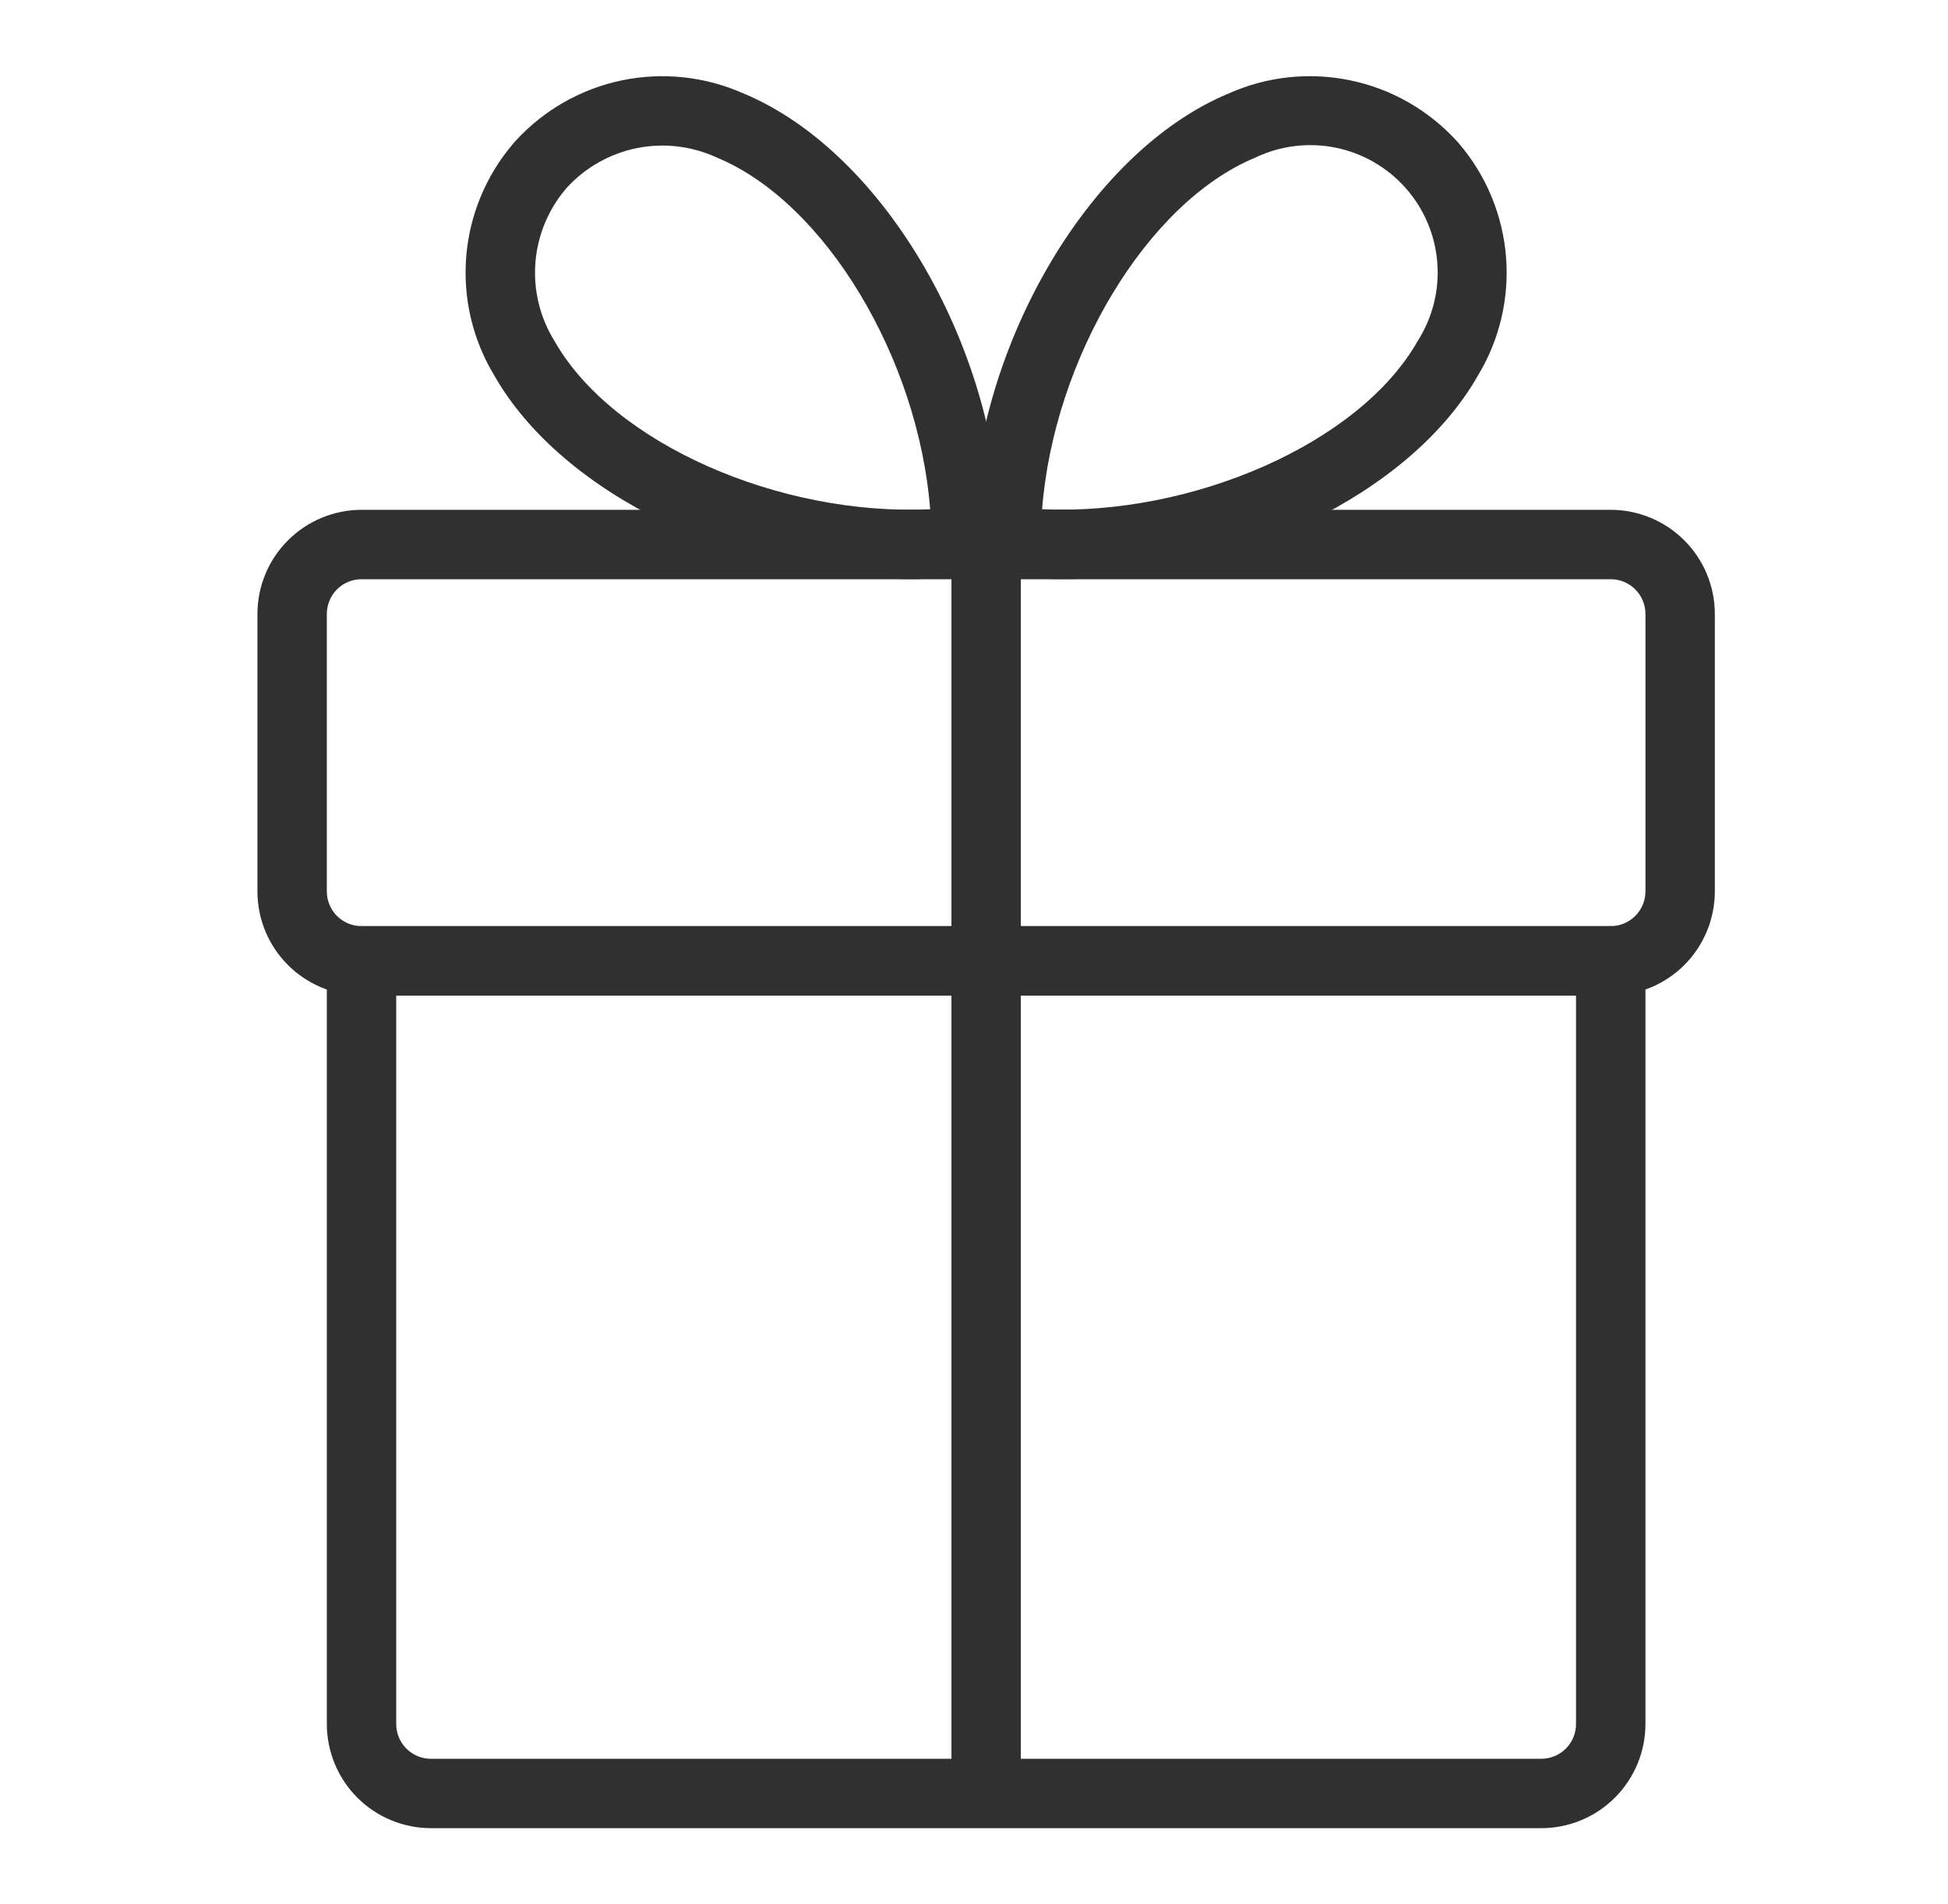
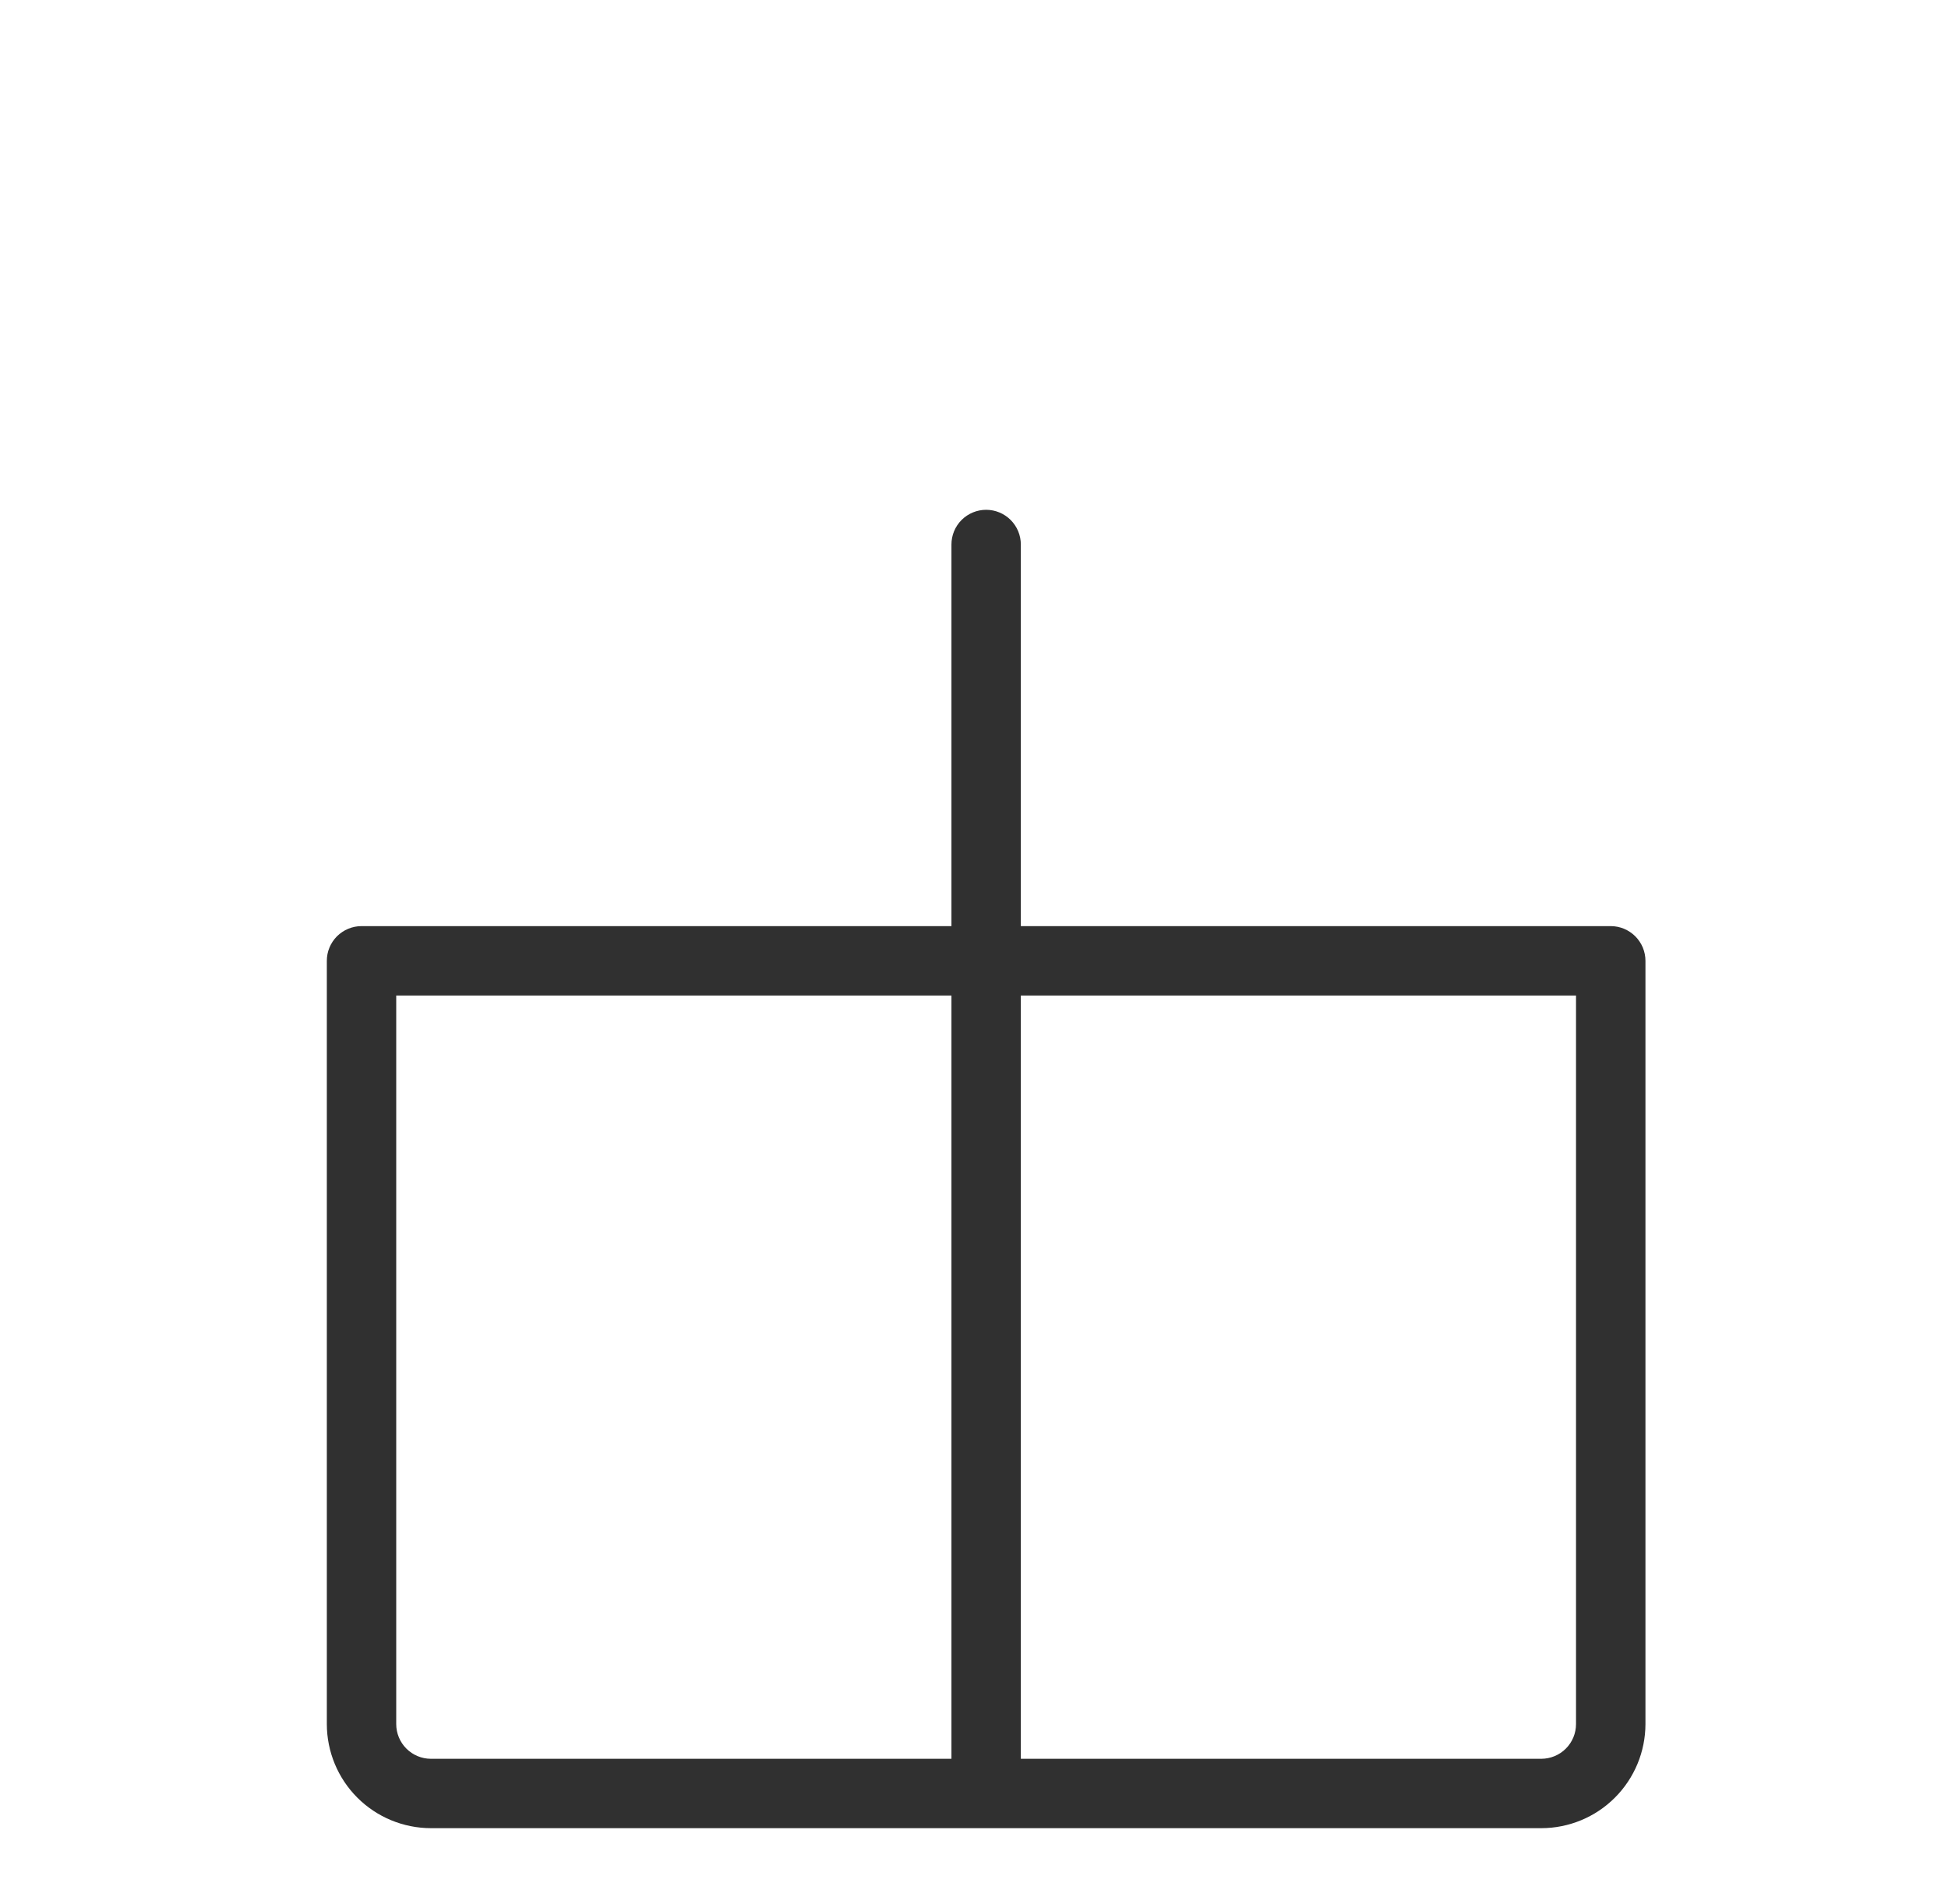
<svg xmlns="http://www.w3.org/2000/svg" width="45" height="44" viewBox="0 0 45 44" fill="none">
-   <path d="M37.209 23.002H8.351C7.714 23.001 7.103 22.747 6.652 22.297C6.201 21.846 5.947 21.235 5.947 20.597V14.184C5.947 13.547 6.201 12.935 6.652 12.485C7.103 12.034 7.714 11.78 8.351 11.779H37.209C37.846 11.78 38.458 12.034 38.909 12.485C39.359 12.935 39.613 13.547 39.614 14.184V20.597C39.613 21.235 39.359 21.846 38.909 22.297C38.458 22.747 37.846 23.001 37.209 23.002ZM8.351 13.383C8.139 13.383 7.935 13.467 7.785 13.617C7.634 13.768 7.55 13.972 7.55 14.184V20.597C7.55 20.809 7.634 21.013 7.785 21.164C7.935 21.314 8.139 21.398 8.351 21.398H37.209C37.421 21.398 37.625 21.314 37.775 21.163C37.926 21.013 38.01 20.809 38.011 20.597V14.184C38.01 13.972 37.926 13.768 37.775 13.618C37.625 13.467 37.421 13.383 37.209 13.383H8.351Z" fill="#303030" />
  <path d="M35.606 42.24H9.955C9.317 42.239 8.706 41.986 8.255 41.535C7.804 41.084 7.551 40.473 7.55 39.835V22.2C7.55 22.095 7.57 21.991 7.611 21.893C7.651 21.796 7.71 21.708 7.784 21.633C7.859 21.559 7.947 21.5 8.045 21.459C8.142 21.419 8.246 21.398 8.351 21.398H37.209C37.314 21.398 37.419 21.419 37.516 21.459C37.613 21.5 37.701 21.559 37.776 21.633C37.85 21.708 37.909 21.796 37.95 21.893C37.99 21.991 38.011 22.095 38.011 22.2V39.835C38.01 40.473 37.756 41.084 37.305 41.535C36.855 41.986 36.243 42.239 35.606 42.24ZM9.153 23.002V39.835C9.153 40.048 9.238 40.252 9.388 40.402C9.538 40.552 9.742 40.637 9.955 40.637H35.606C35.818 40.636 36.022 40.552 36.172 40.402C36.322 40.252 36.407 40.048 36.407 39.835V23.002H9.153Z" fill="#303030" />
-   <path d="M24.538 13.38C24.072 13.38 23.606 13.352 23.143 13.295C22.95 13.271 22.771 13.176 22.642 13.03C22.513 12.883 22.441 12.695 22.441 12.499C22.441 8.156 25.108 3.518 28.385 2.159C29.265 1.766 30.247 1.66 31.191 1.856C32.134 2.051 32.993 2.539 33.644 3.25C33.667 3.273 33.689 3.298 33.71 3.324C34.335 4.058 34.712 4.971 34.79 5.932C34.867 6.893 34.64 7.854 34.14 8.679C32.573 11.433 28.47 13.38 24.538 13.38ZM24.073 11.766C27.541 11.923 31.404 10.247 32.745 7.886C33.091 7.347 33.252 6.71 33.203 6.072C33.154 5.434 32.899 4.829 32.475 4.349C32.051 3.869 31.483 3.54 30.855 3.412C30.228 3.285 29.576 3.365 28.999 3.641C26.491 4.68 24.345 8.288 24.073 11.766Z" fill="#303030" />
-   <path d="M21.021 13.38C17.091 13.38 12.987 11.433 11.42 8.678C10.92 7.853 10.693 6.893 10.77 5.932C10.847 4.971 11.225 4.058 11.85 3.324C11.87 3.298 11.892 3.273 11.915 3.25C12.567 2.539 13.425 2.052 14.369 1.856C15.313 1.661 16.294 1.767 17.174 2.159C20.452 3.518 23.119 8.156 23.119 12.499C23.119 12.695 23.048 12.883 22.918 13.03C22.789 13.176 22.611 13.271 22.417 13.295C21.954 13.352 21.488 13.38 21.021 13.38ZM13.084 4.348C12.668 4.832 12.417 5.436 12.368 6.072C12.319 6.709 12.475 7.344 12.813 7.886C14.156 10.246 18.002 11.929 21.487 11.766C21.215 8.288 19.07 4.68 16.561 3.641C15.982 3.373 15.332 3.296 14.706 3.423C14.081 3.551 13.512 3.875 13.084 4.348Z" fill="#303030" />
  <path d="M21.979 41.438V12.581C21.979 12.368 22.063 12.165 22.213 12.014C22.364 11.864 22.568 11.779 22.78 11.779C22.993 11.779 23.197 11.864 23.347 12.014C23.497 12.165 23.582 12.368 23.582 12.581V41.438C23.582 41.882 21.979 41.882 21.979 41.438Z" fill="#303030" />
</svg>